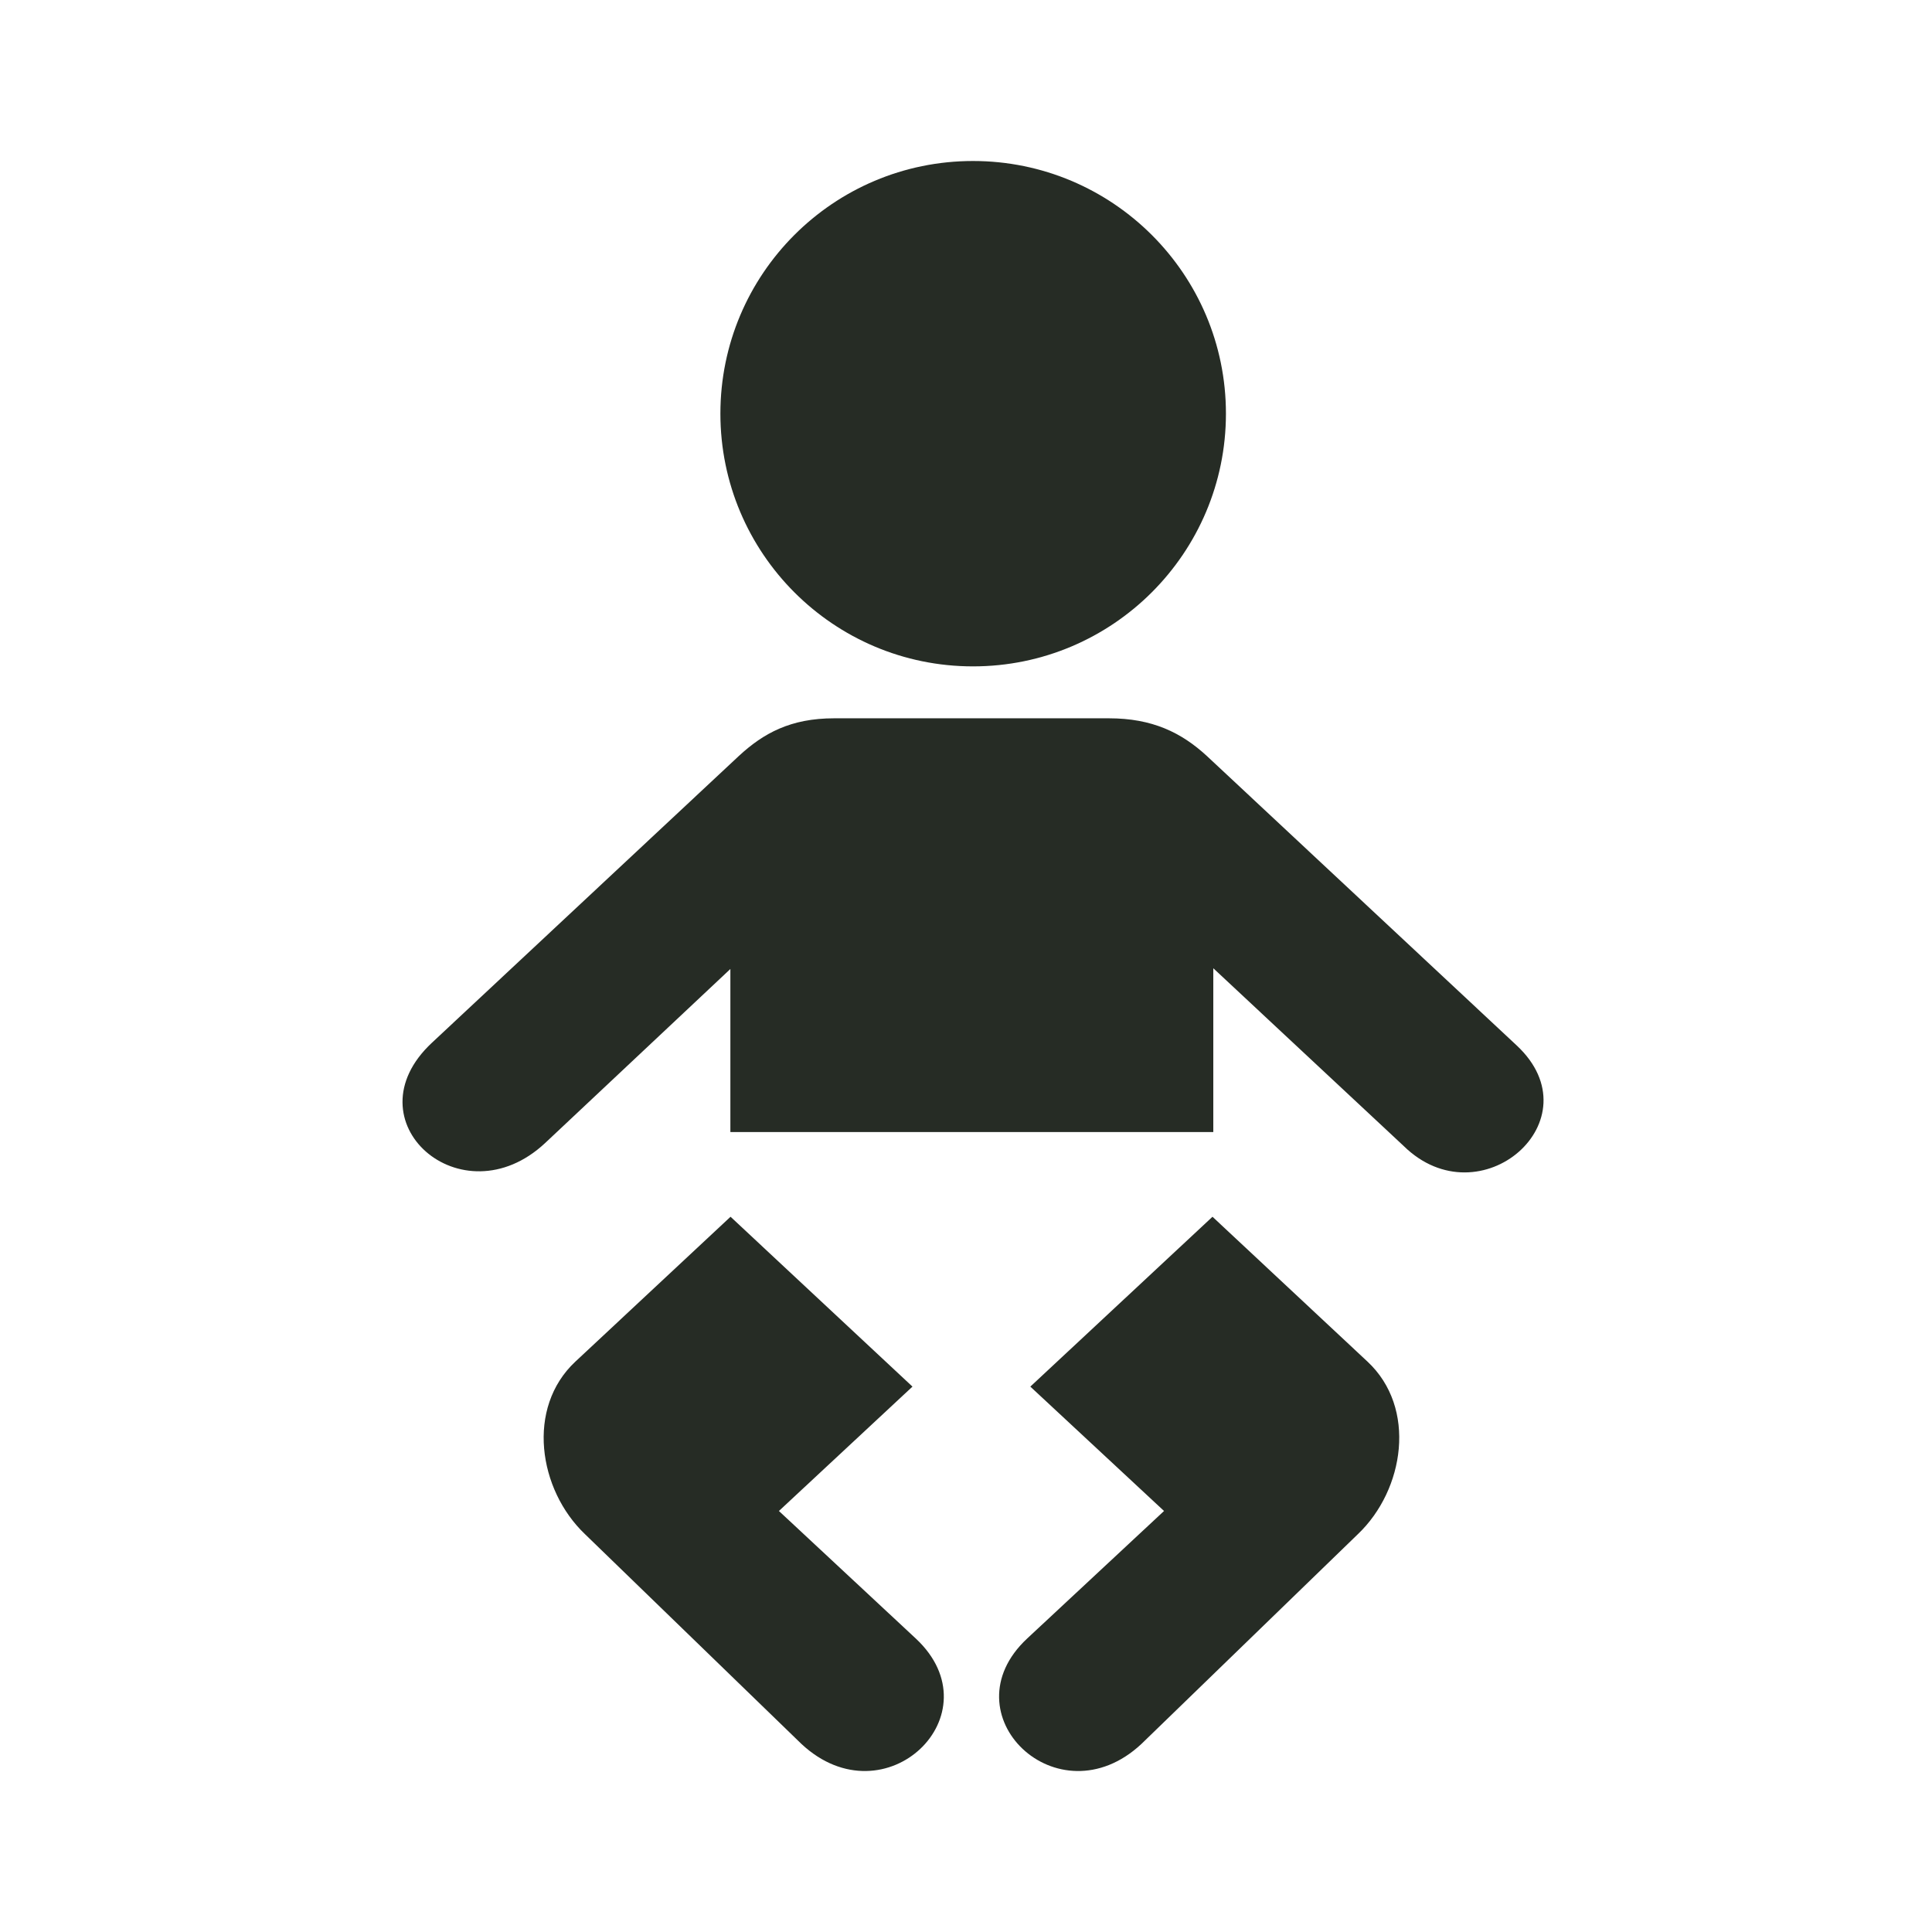
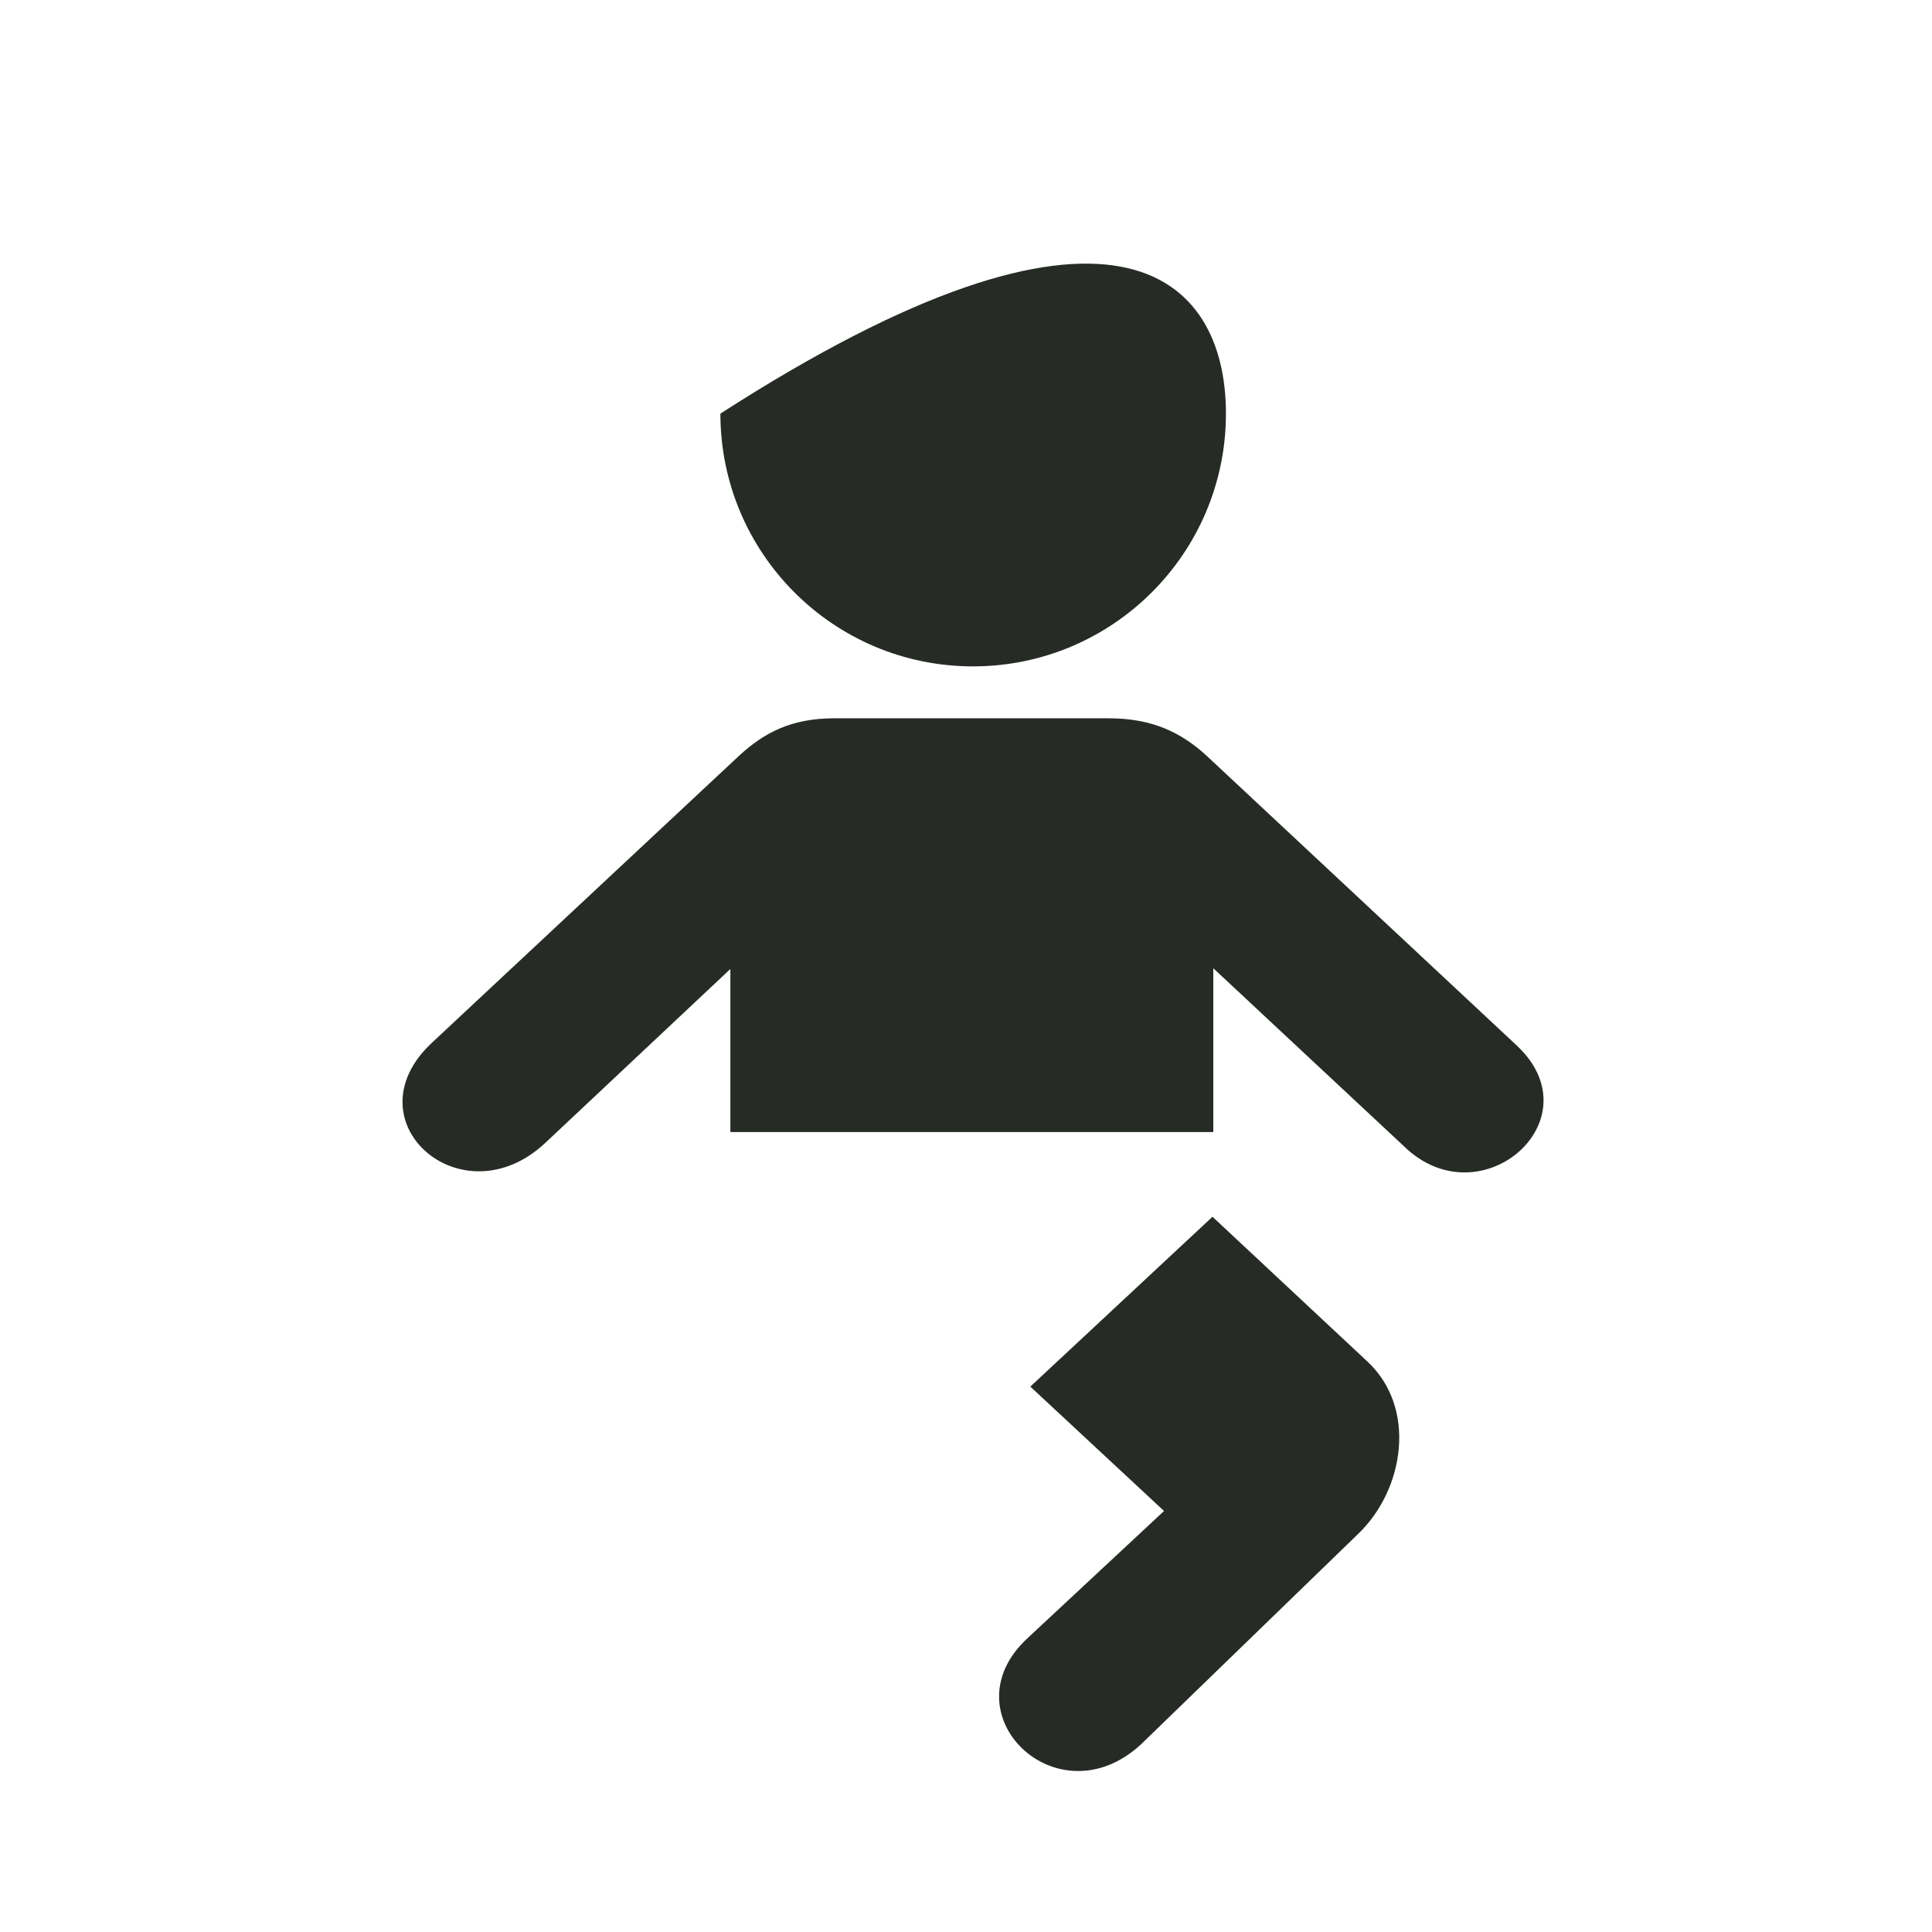
<svg xmlns="http://www.w3.org/2000/svg" width="24" height="24" viewBox="0 0 24 24" fill="none">
-   <path d="M15.229 5.138C15.229 6.871 13.821 8.278 12.087 8.278C10.353 8.278 8.949 6.871 8.949 5.138C8.949 3.405 10.353 2 12.087 2C13.821 2 15.229 3.405 15.229 5.138Z" fill="#262C25" />
+   <path d="M15.229 5.138C15.229 6.871 13.821 8.278 12.087 8.278C10.353 8.278 8.949 6.871 8.949 5.138C13.821 2 15.229 3.405 15.229 5.138Z" fill="#262C25" />
  <path d="M9.073 14.063H15.072V12.028L17.436 14.235C18.386 15.169 19.833 13.913 18.841 12.987L14.993 9.392C14.675 9.099 14.313 8.923 13.775 8.923H10.362C9.823 8.923 9.485 9.107 9.177 9.392L5.366 12.953C4.324 13.925 5.734 15.169 6.772 14.199L9.073 12.037V14.063Z" fill="#262C25" />
  <path d="M15.062 15.115L12.799 17.225L14.46 18.77L12.759 20.355C11.755 21.293 13.14 22.632 14.178 21.665L16.869 19.057C17.446 18.507 17.605 17.489 16.986 16.913L15.062 15.115Z" fill="#262C25" />
-   <path d="M11.335 17.225L9.075 15.115L7.149 16.913C6.531 17.489 6.689 18.507 7.266 19.057L9.957 21.665C10.996 22.632 12.38 21.293 11.377 20.355L9.676 18.77L11.335 17.225Z" fill="#262C25" />
</svg>